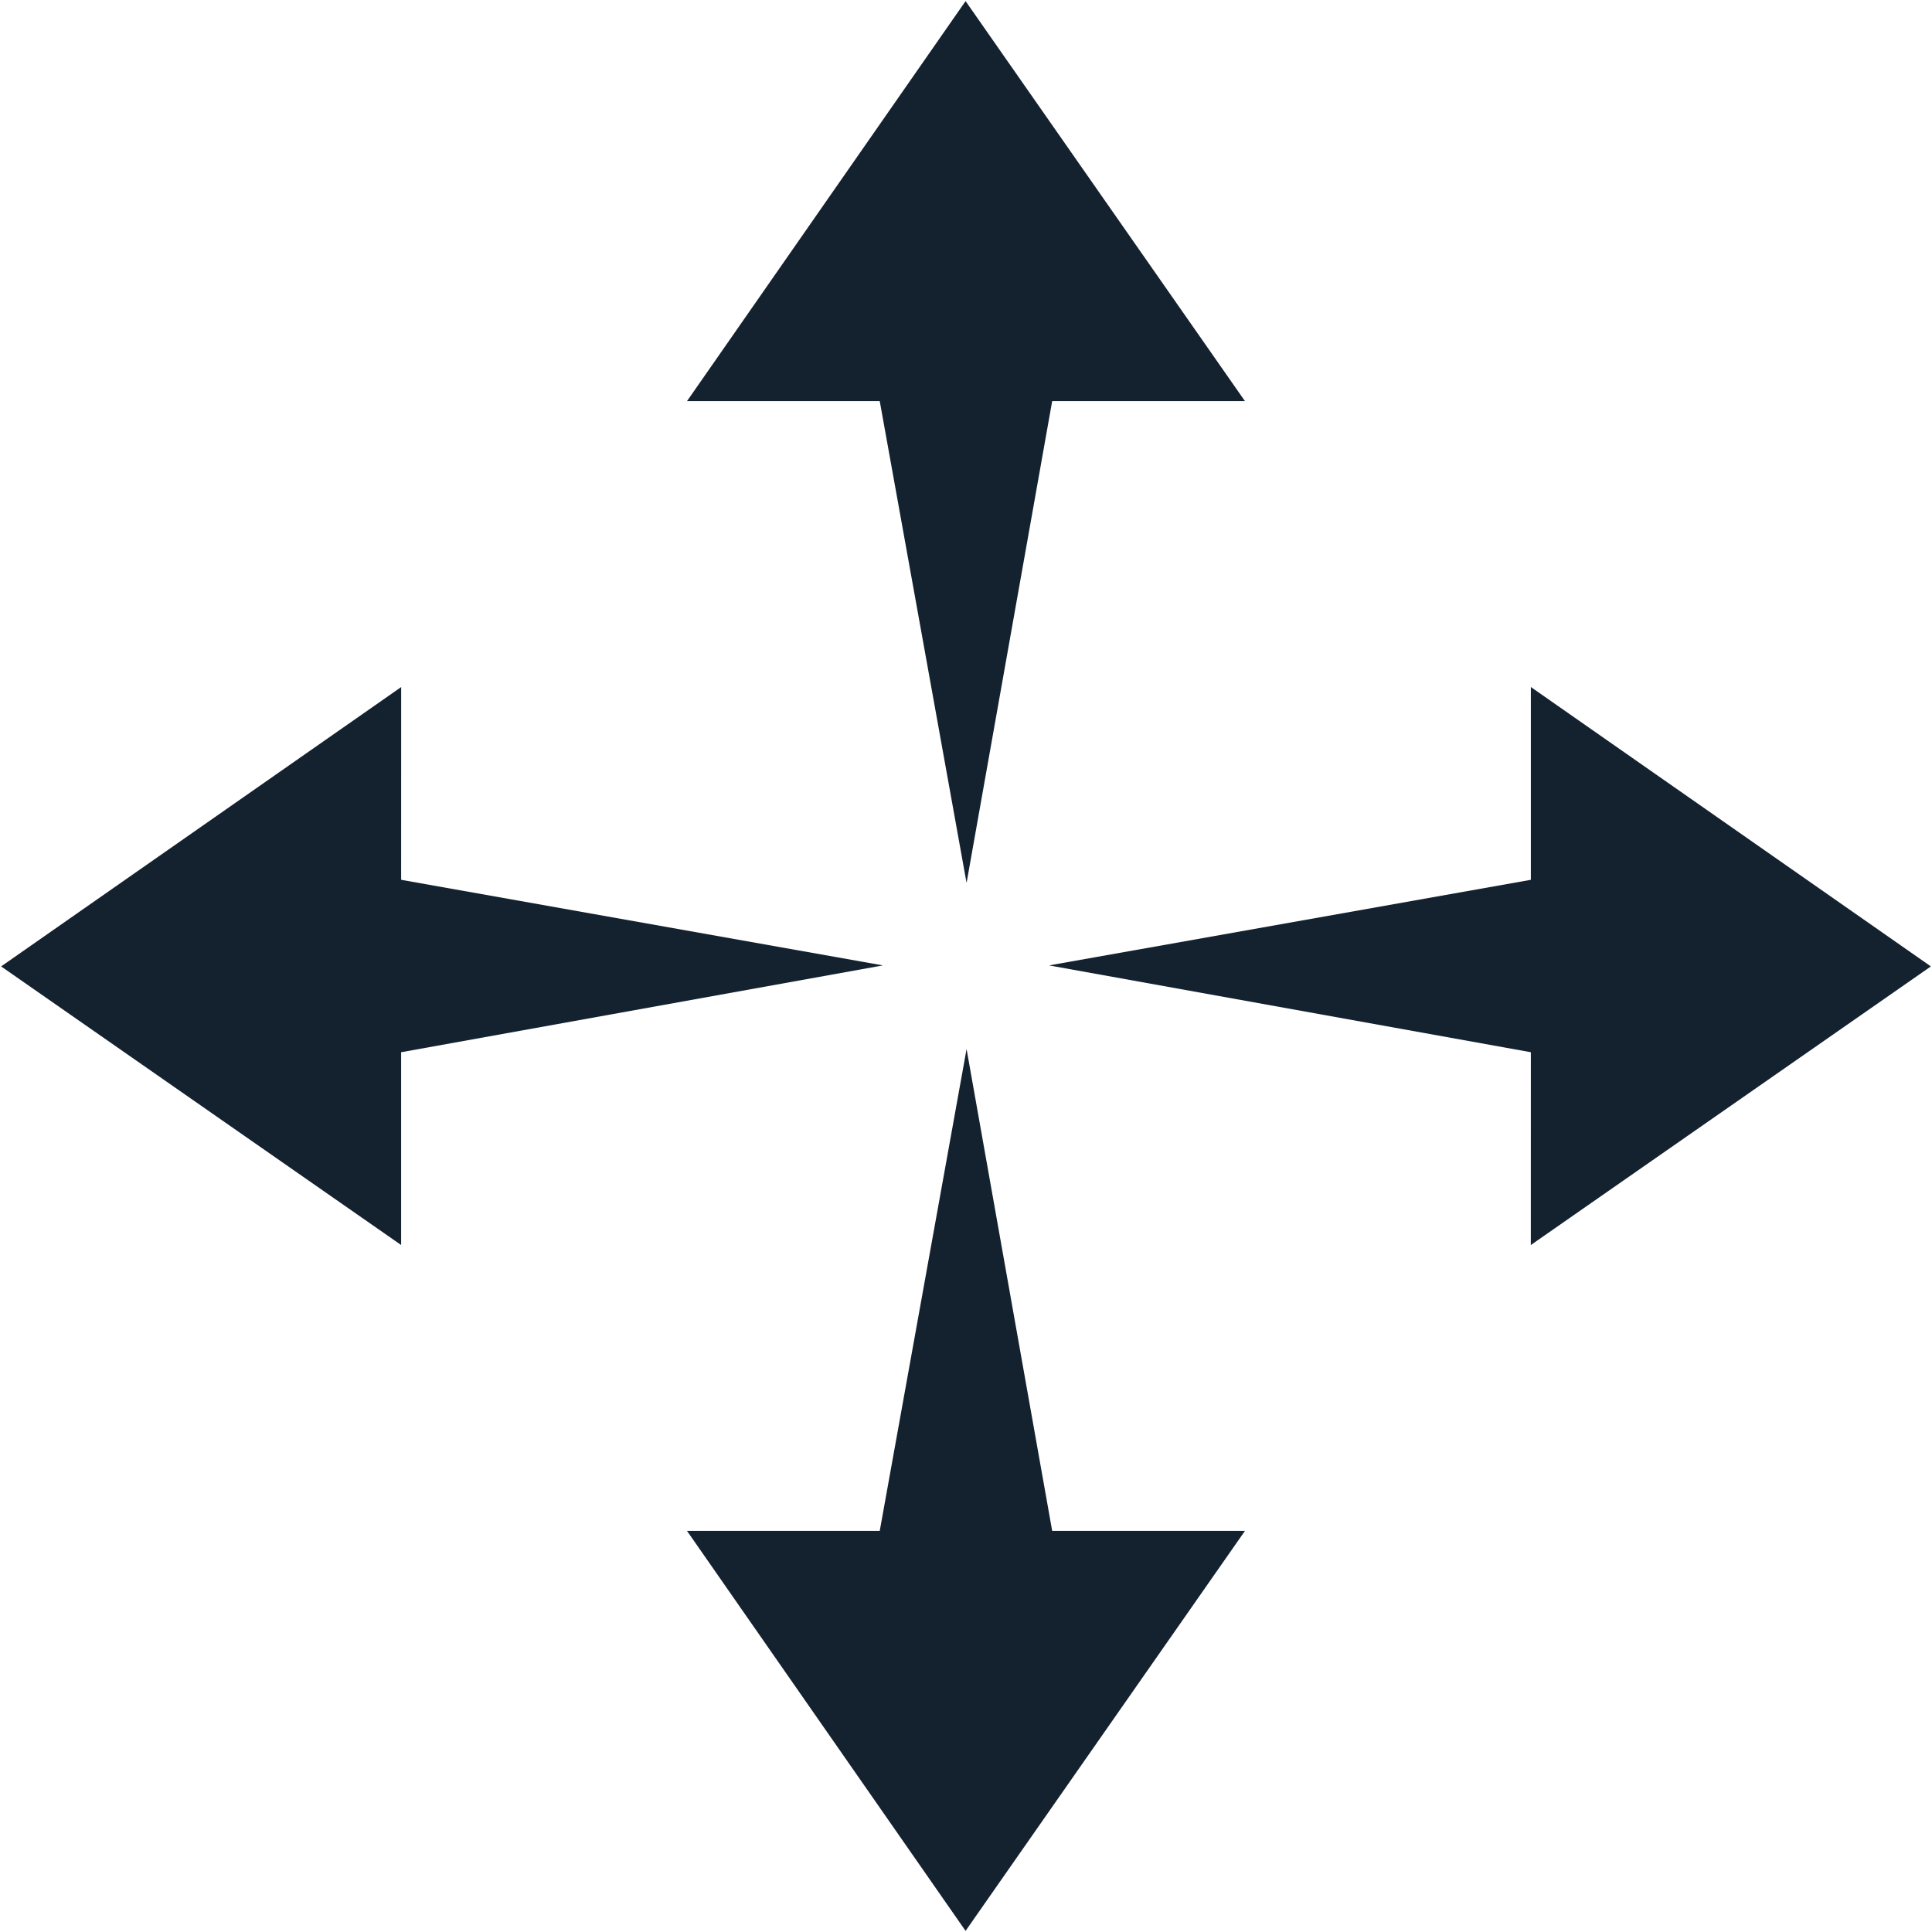
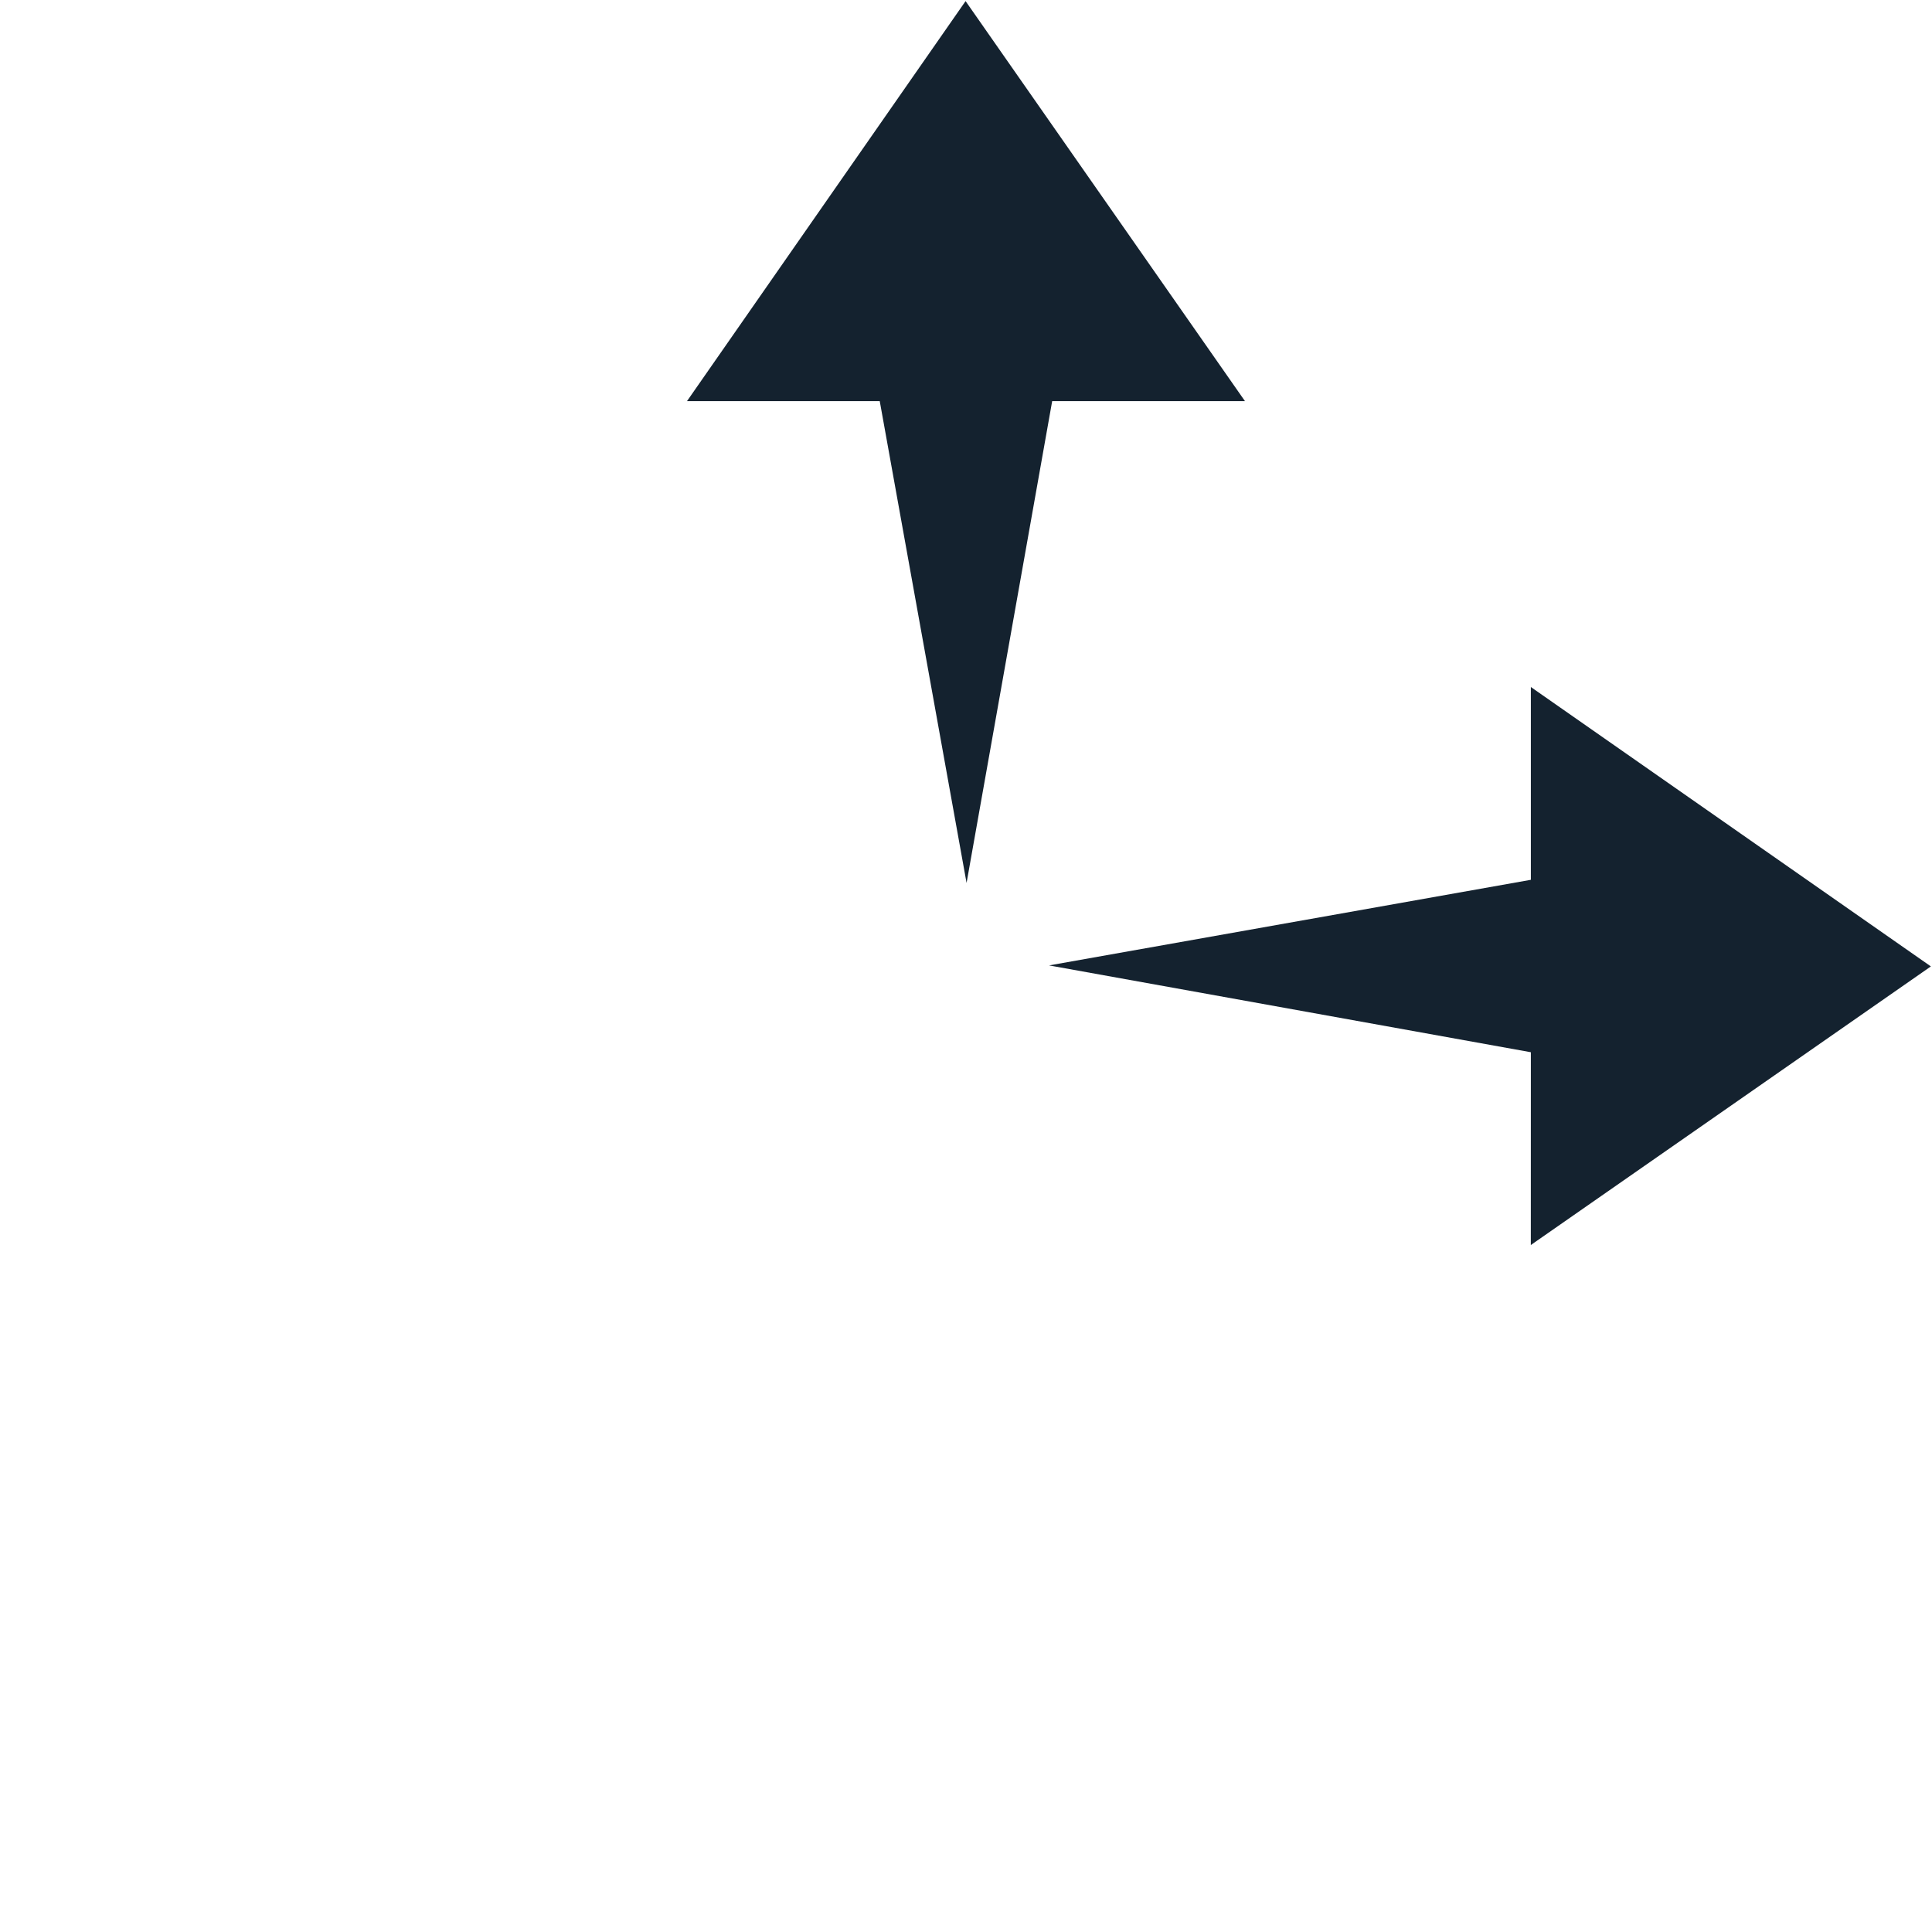
<svg xmlns="http://www.w3.org/2000/svg" version="1.1" id="Layer_1" x="0px" y="0px" viewBox="0 0 1500 1500" style="enable-background:new 0 0 1500 1500;" xml:space="preserve">
  <style type="text/css">
	.st0{fill:#14222F;}
</style>
  <g>
    <polygon class="st0" points="683.03,311.44 533.38,311.44 749.67,0.86 966.59,311.44 816.91,311.44 750.44,685.51  " />
-     <polygon class="st0" points="683.03,1188.57 533.38,1188.57 749.67,1499.14 966.59,1188.57 816.91,1188.57 750.44,814.48  " />
-     <polygon class="st0" points="311.44,816.95 311.44,966.63 0.87,750.32 311.47,533.43 311.44,683.08 685.5,749.54  " />
    <polygon class="st0" points="1188.56,816.95 1188.53,966.63 1499.13,750.32 1188.56,533.41 1188.56,683.08 814.49,749.54  " />
  </g>
</svg>